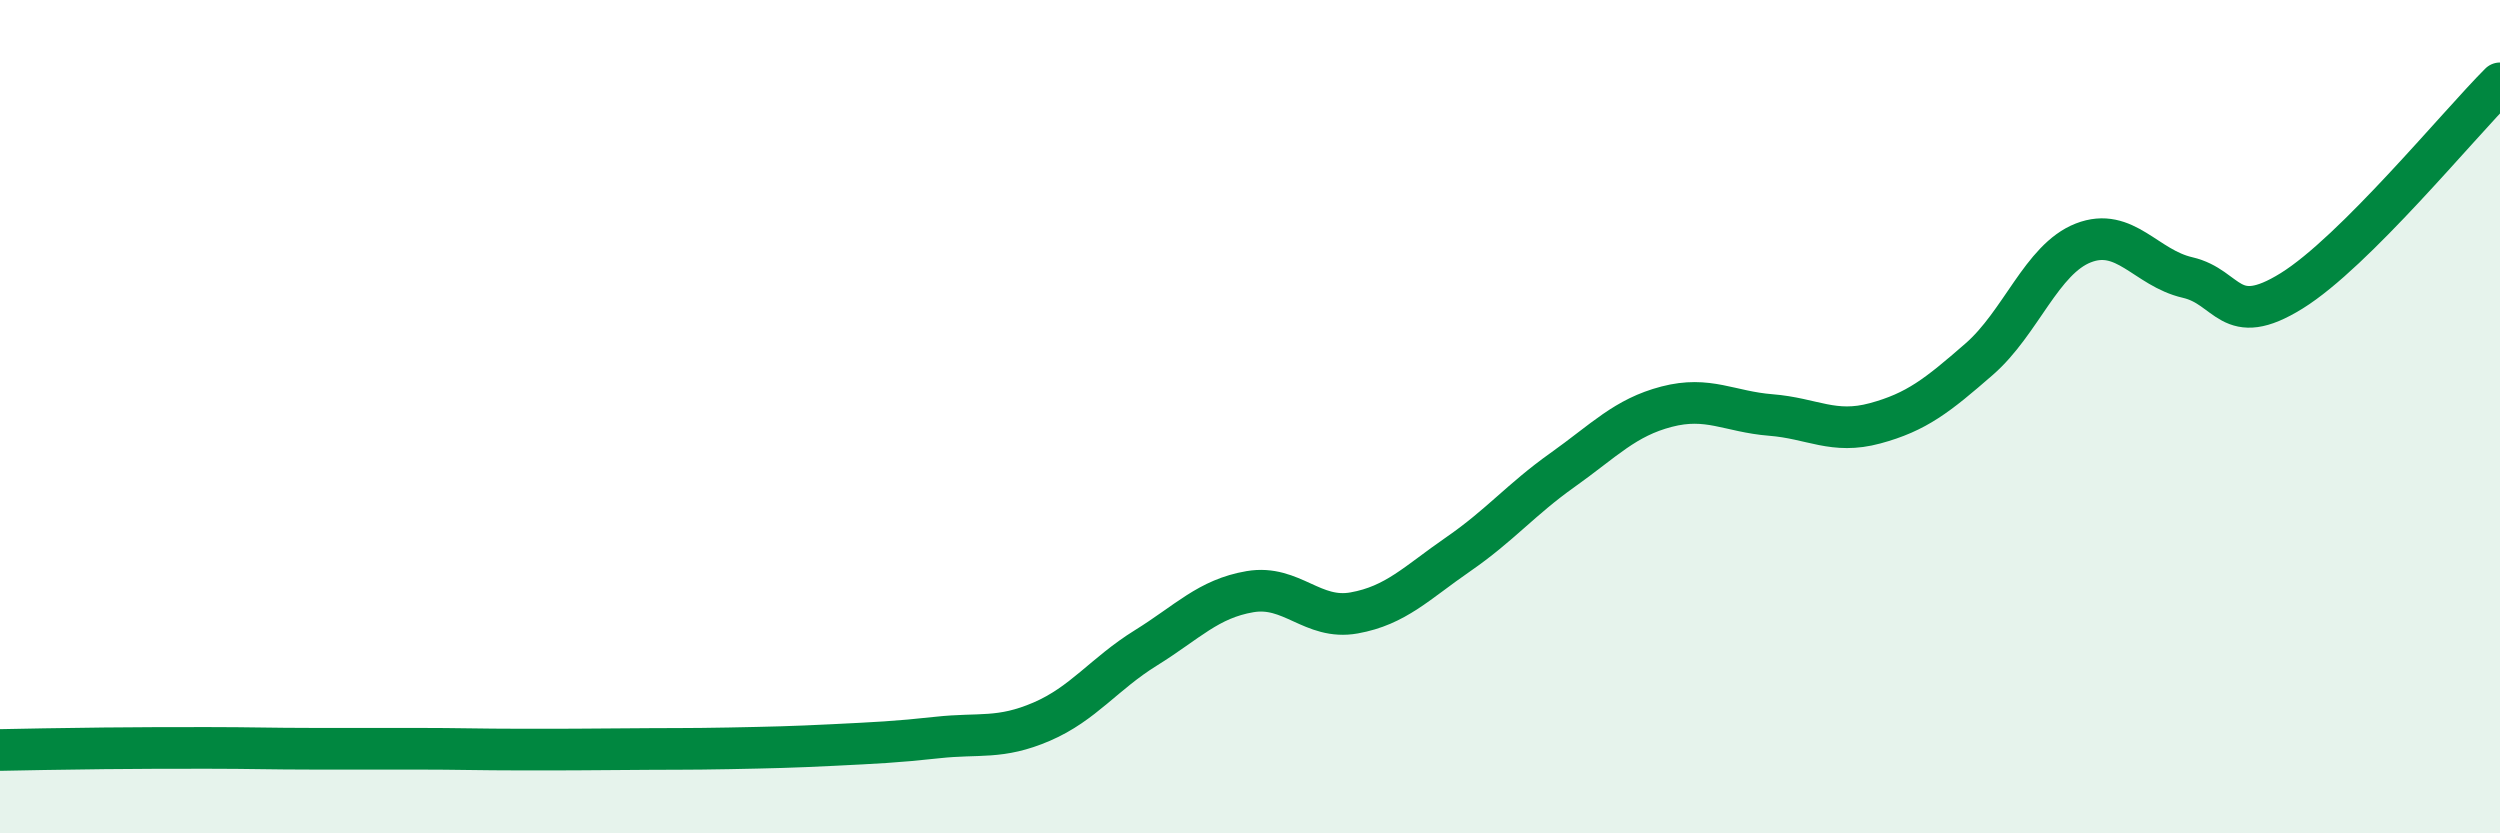
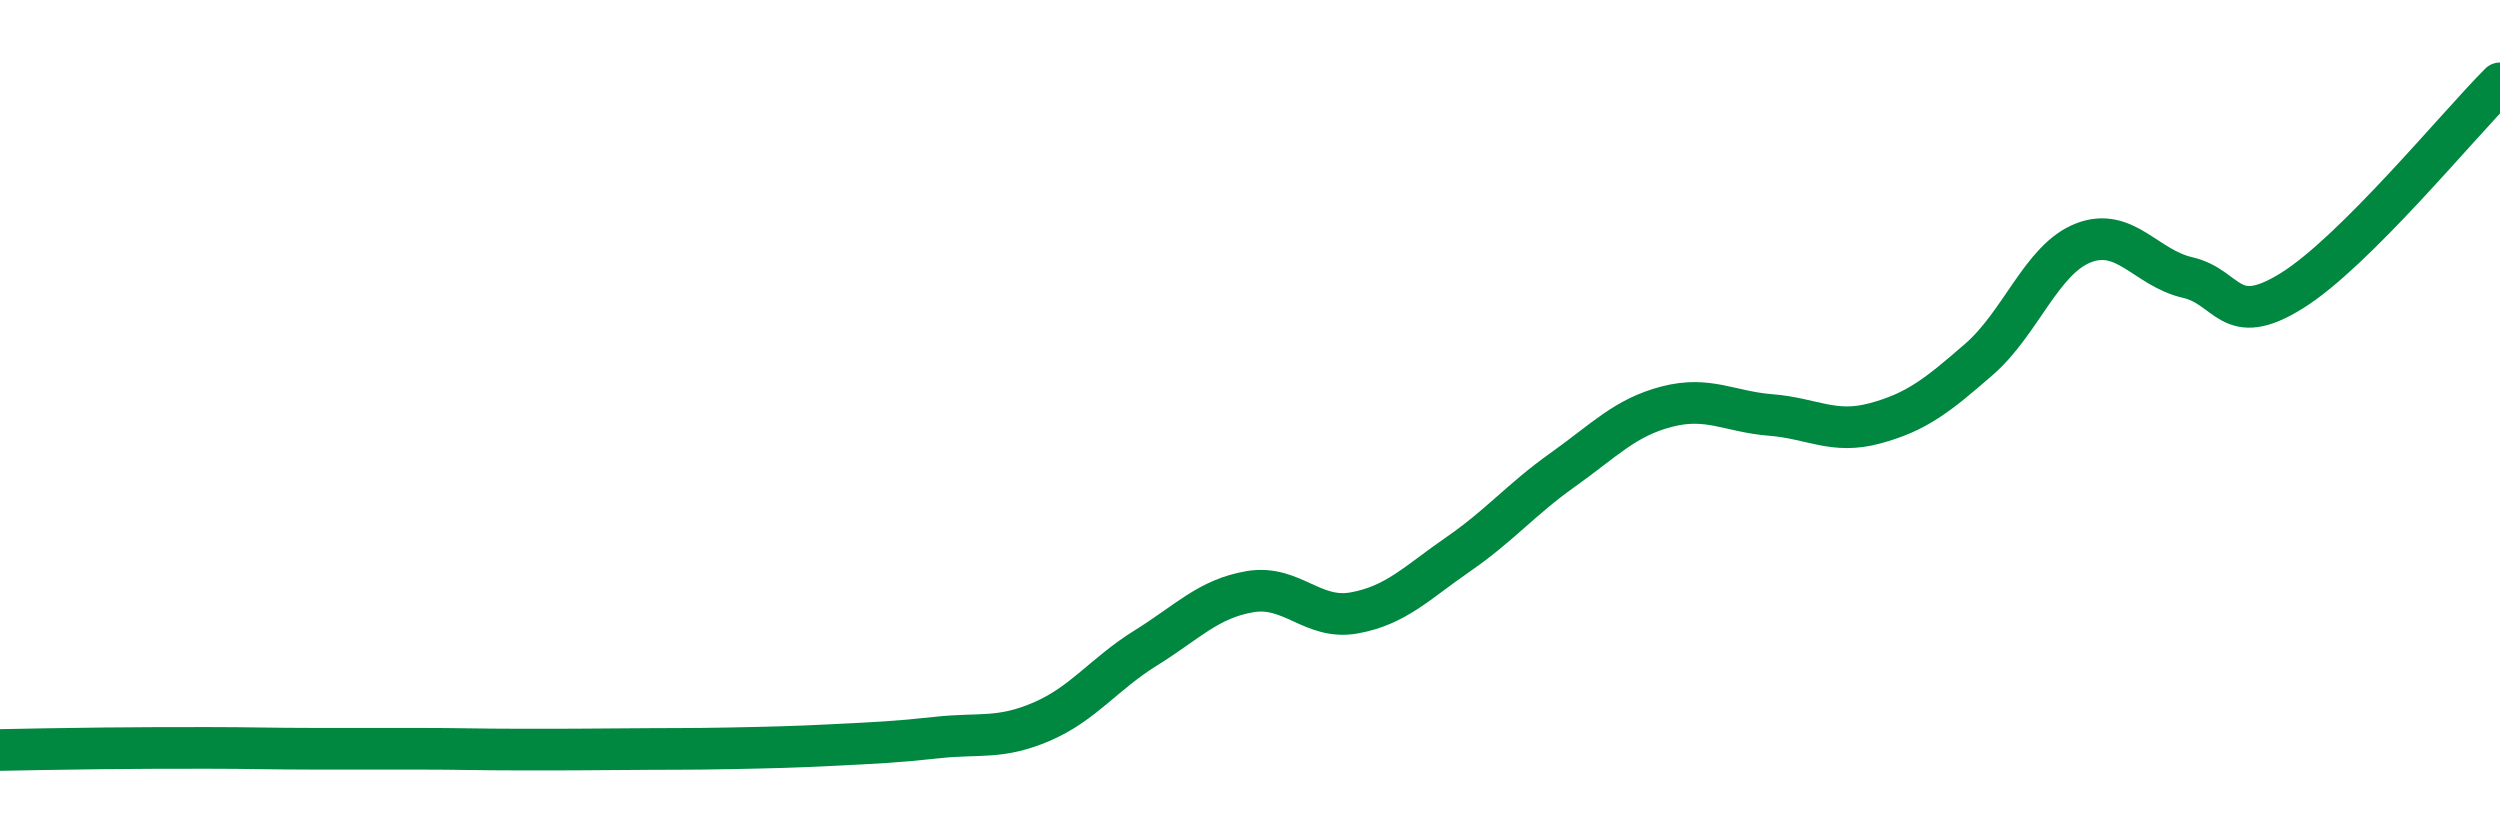
<svg xmlns="http://www.w3.org/2000/svg" width="60" height="20" viewBox="0 0 60 20">
-   <path d="M 0,18 C 0.5,17.99 1.5,17.97 2.5,17.96 C 3.5,17.95 4,17.95 5,17.95 C 6,17.95 6.5,17.97 7.5,17.97 C 8.5,17.97 9,17.97 10,17.97 C 11,17.97 11.5,17.99 12.5,17.99 C 13.5,17.99 14,17.99 15,17.98 C 16,17.97 16.5,17.98 17.5,17.96 C 18.5,17.94 19,17.93 20,17.88 C 21,17.83 21.5,17.81 22.5,17.7 C 23.5,17.59 24,17.75 25,17.32 C 26,16.89 26.5,16.17 27.5,15.55 C 28.5,14.93 29,14.37 30,14.2 C 31,14.03 31.5,14.89 32.5,14.71 C 33.5,14.53 34,13.99 35,13.3 C 36,12.61 36.5,11.99 37.5,11.28 C 38.5,10.57 39,10.02 40,9.76 C 41,9.5 41.5,9.88 42.5,9.96 C 43.5,10.04 44,10.43 45,10.16 C 46,9.89 46.5,9.49 47.5,8.62 C 48.5,7.75 49,6.22 50,5.83 C 51,5.44 51.5,6.43 52.5,6.66 C 53.5,6.89 53.5,7.91 55,6.98 C 56.5,6.05 59,3 60,2L60 20L0 20Z" fill="#008740" opacity="0.1" stroke-linecap="round" stroke-linejoin="round" />
  <path d="M 0,18 C 0.5,17.99 1.5,17.97 2.5,17.96 C 3.5,17.95 4,17.95 5,17.95 C 6,17.95 6.5,17.97 7.5,17.97 C 8.5,17.97 9,17.97 10,17.97 C 11,17.97 11.5,17.99 12.5,17.99 C 13.5,17.99 14,17.99 15,17.98 C 16,17.97 16.5,17.98 17.5,17.96 C 18.5,17.94 19,17.93 20,17.88 C 21,17.83 21.5,17.81 22.5,17.7 C 23.5,17.59 24,17.75 25,17.32 C 26,16.89 26.5,16.17 27.5,15.55 C 28.5,14.93 29,14.37 30,14.2 C 31,14.03 31.5,14.89 32.5,14.71 C 33.5,14.53 34,13.99 35,13.3 C 36,12.61 36.5,11.99 37.5,11.28 C 38.5,10.57 39,10.02 40,9.76 C 41,9.5 41.5,9.88 42.5,9.96 C 43.5,10.04 44,10.43 45,10.16 C 46,9.89 46.5,9.49 47.5,8.62 C 48.5,7.75 49,6.22 50,5.83 C 51,5.44 51.5,6.43 52.5,6.66 C 53.5,6.89 53.5,7.91 55,6.98 C 56.5,6.05 59,3 60,2" stroke="#008740" stroke-width="1" fill="none" stroke-linecap="round" stroke-linejoin="round" />
</svg>